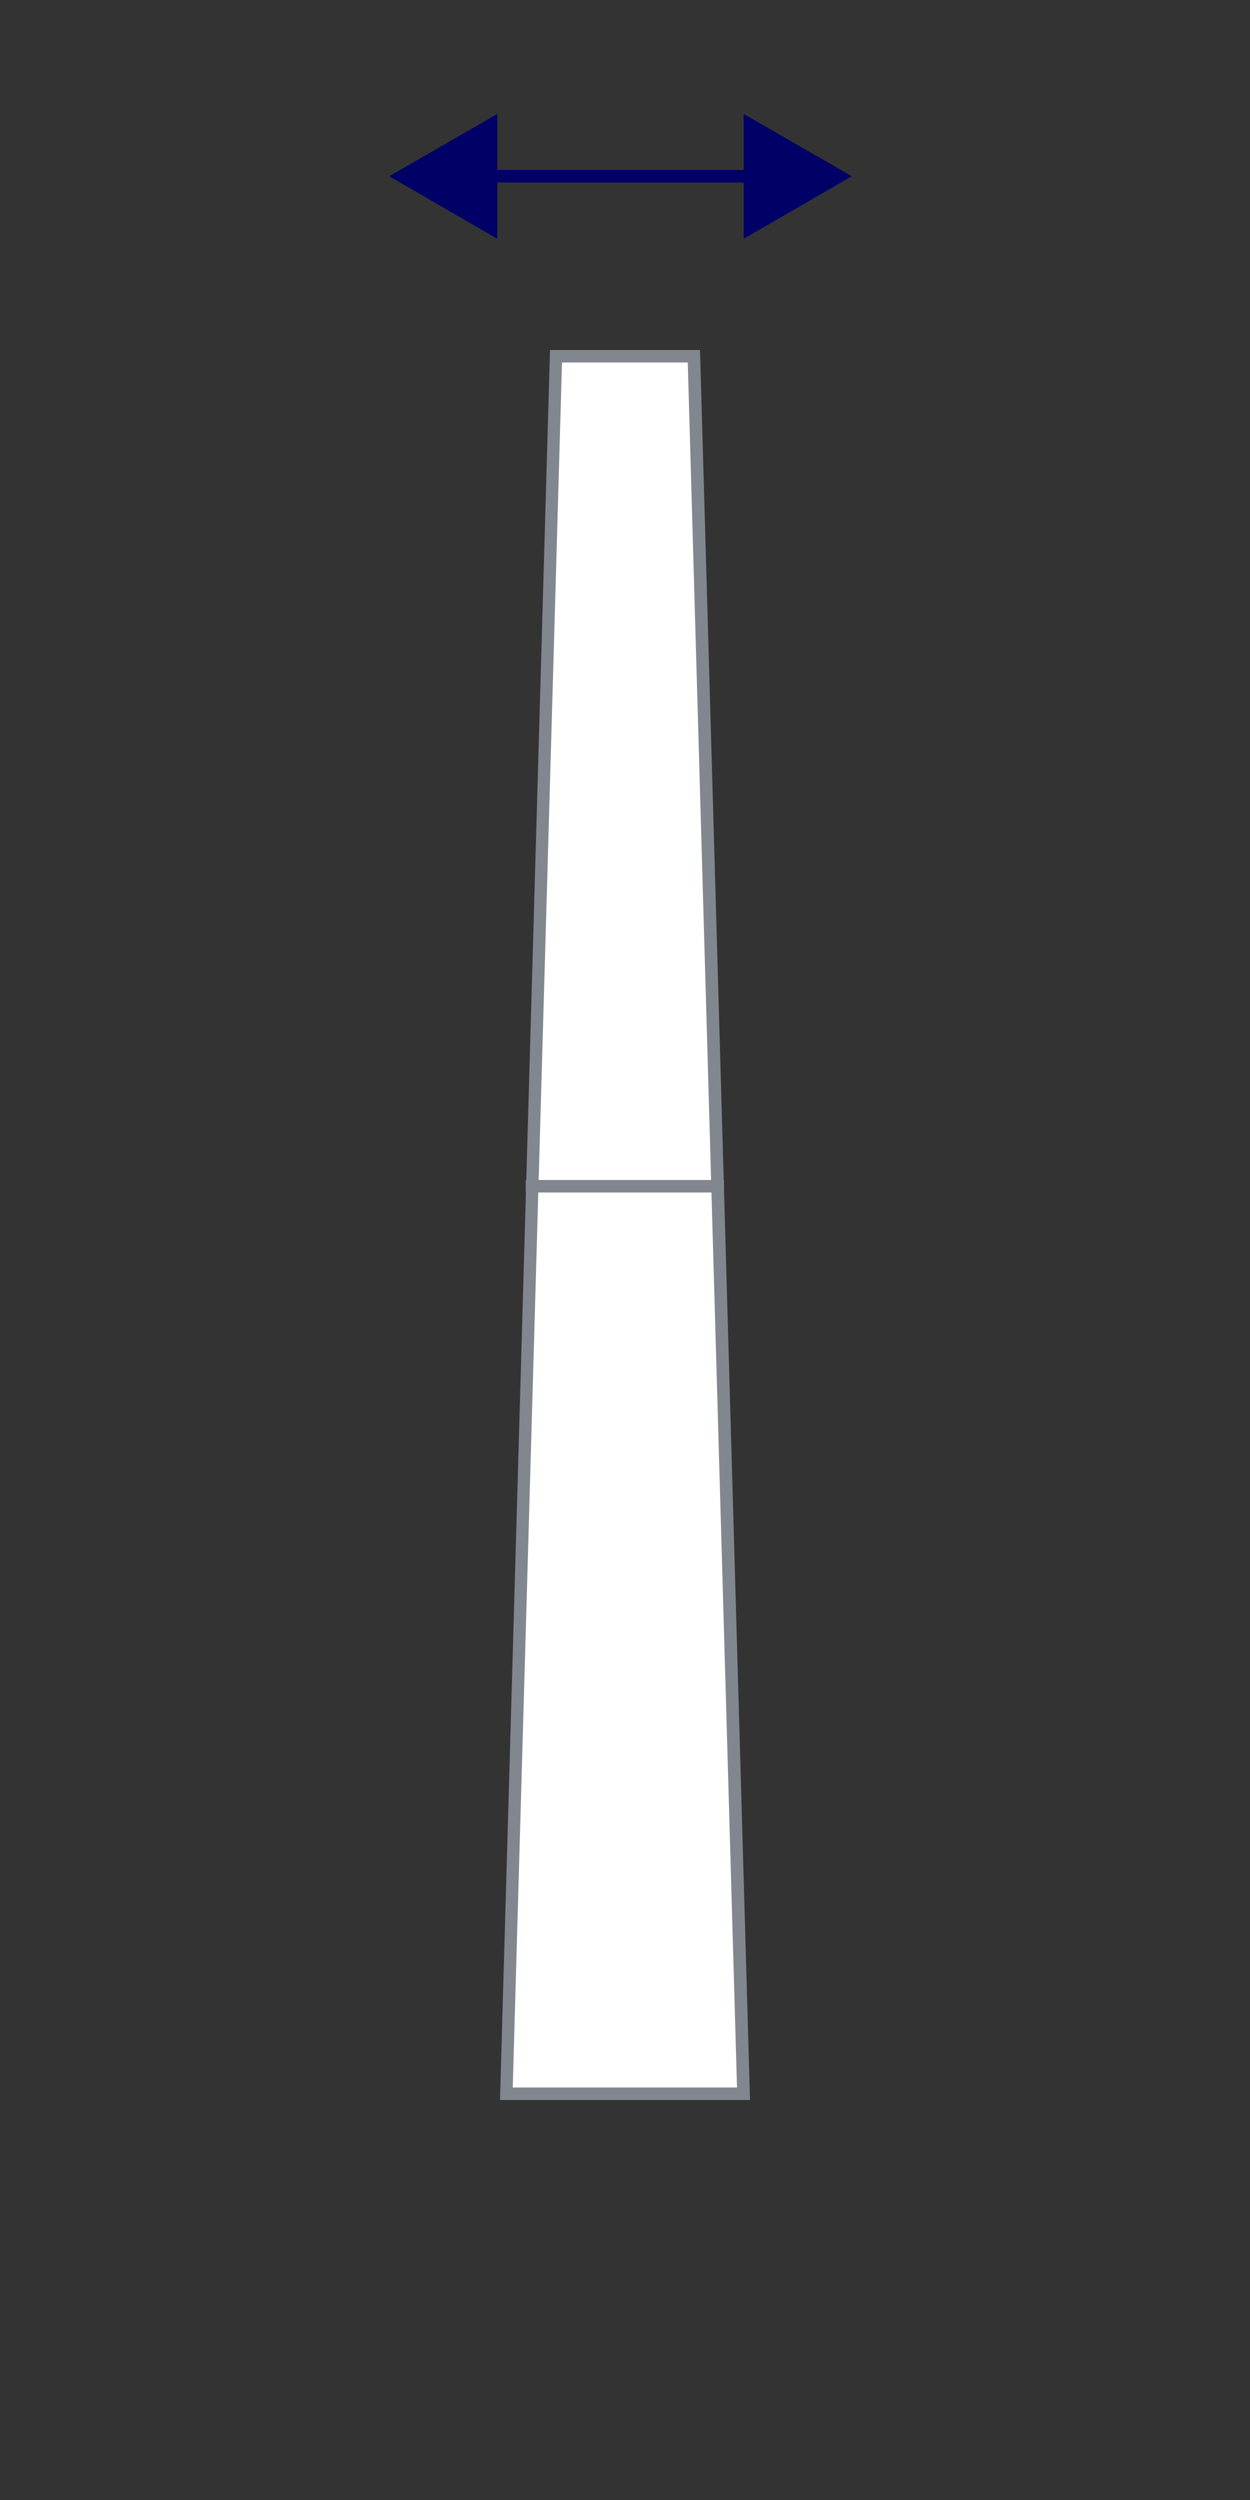
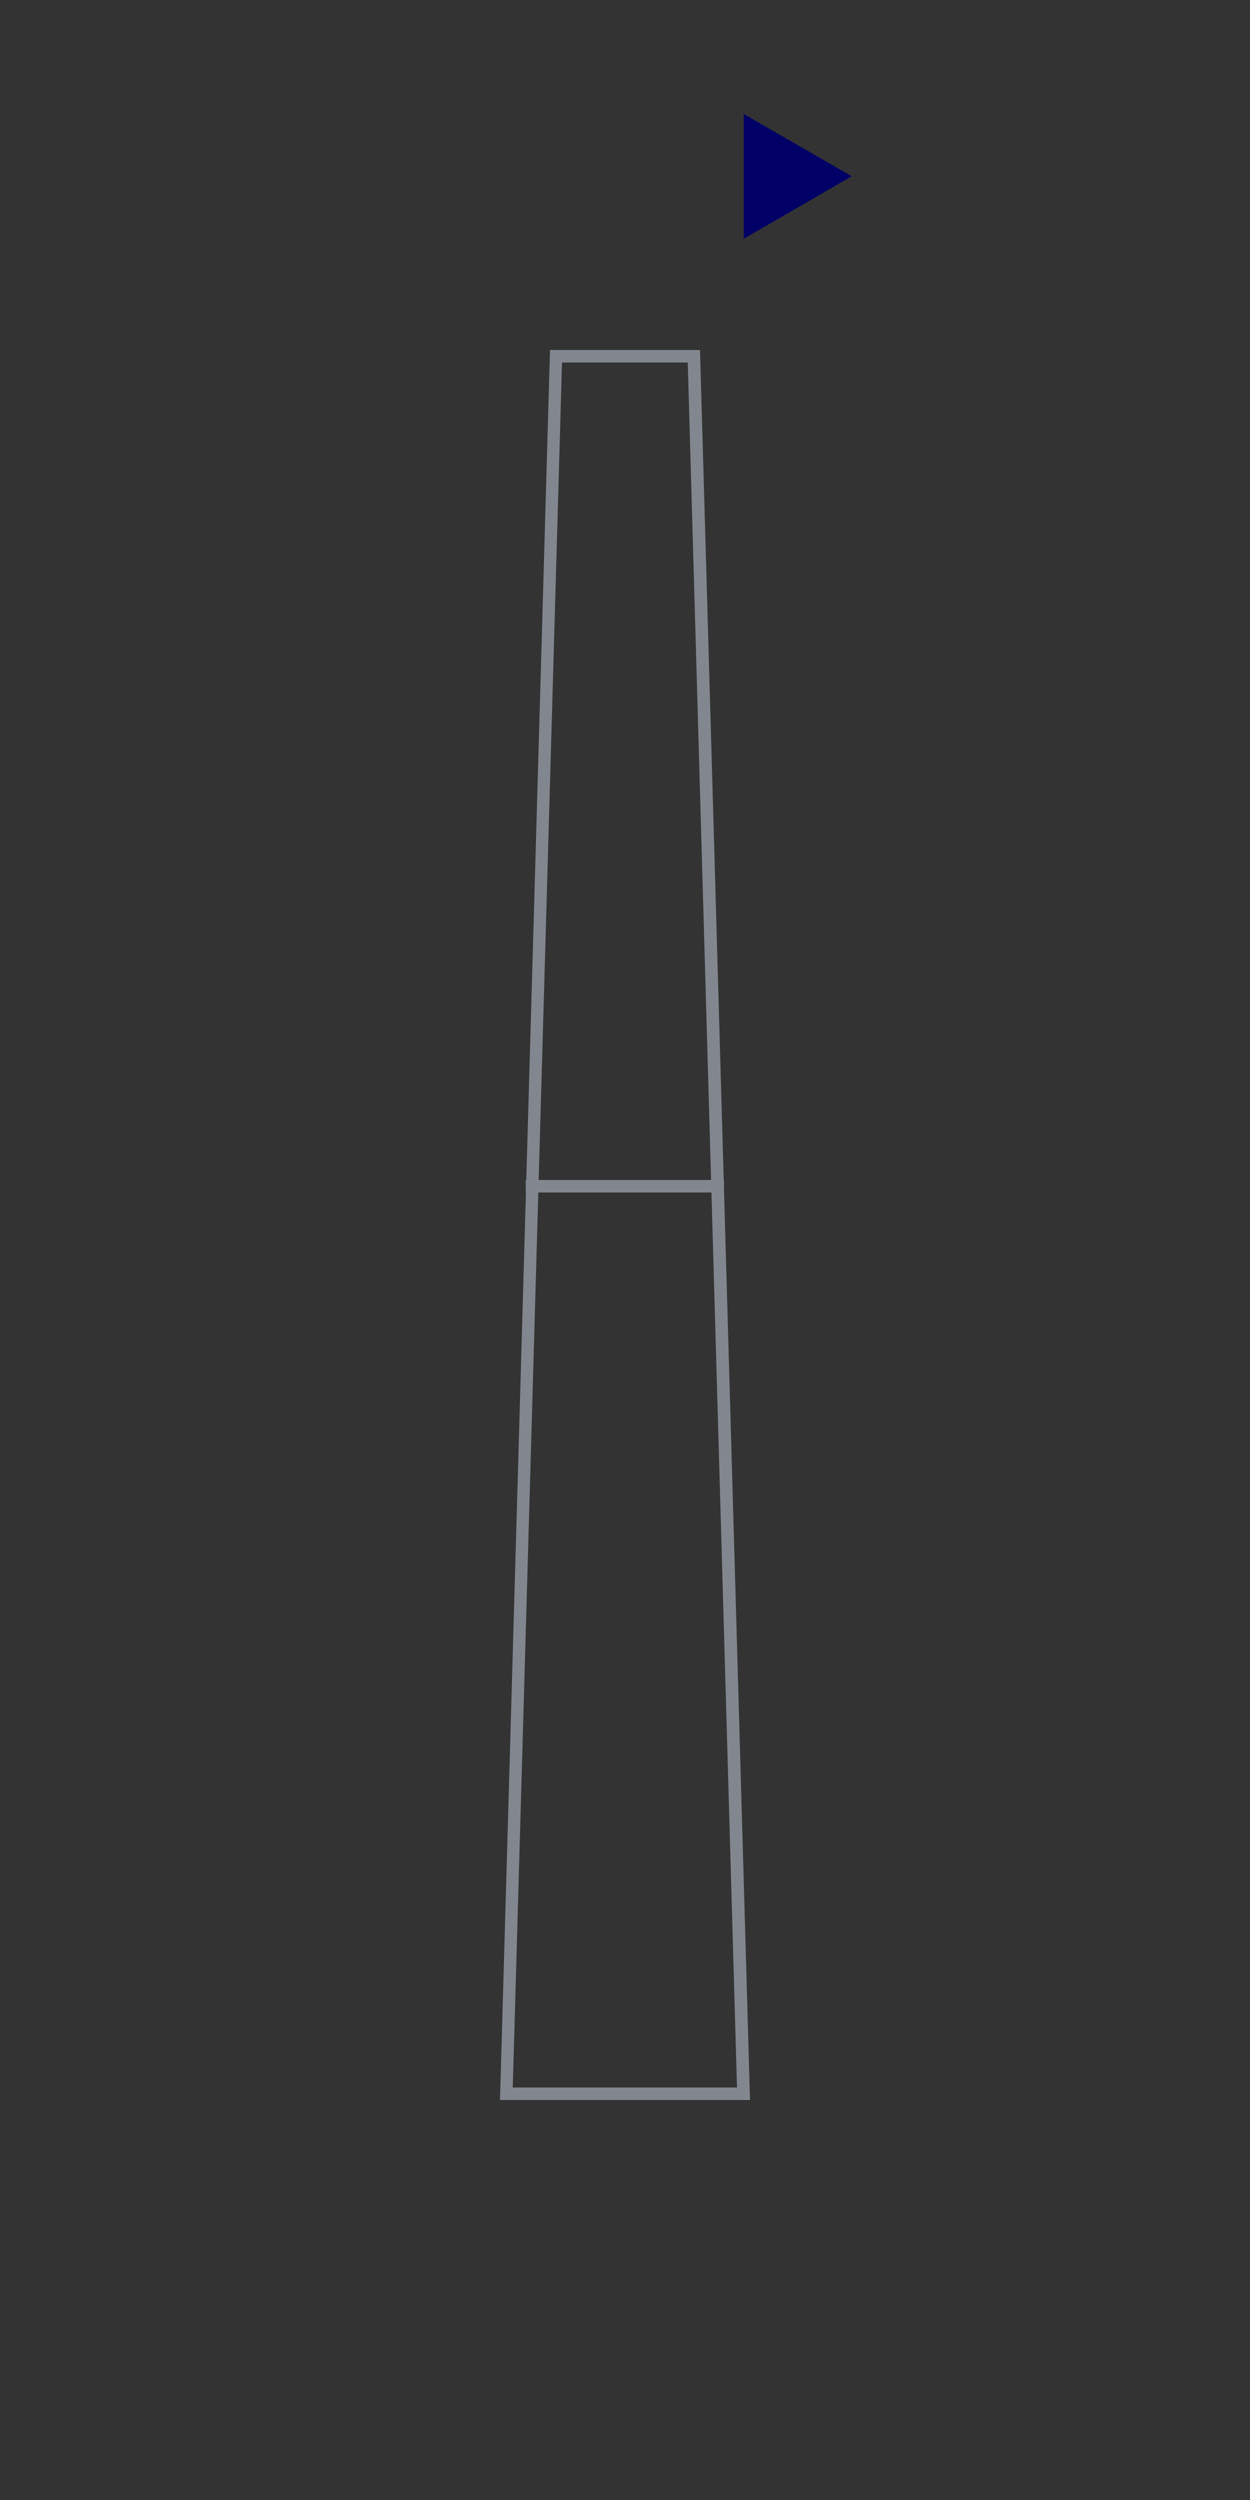
<svg xmlns="http://www.w3.org/2000/svg" id="Layer_1" data-name="Layer 1" viewBox="0 0 50 100">
  <rect x="0" y="0" width="50" height="100" fill="#333333" stroke="none" />
  <defs>
    <style>
      .cls-1 {
        fill: #82878f;
      }

      .cls-1, .cls-2, .cls-3 {
        stroke-width: 0px;
      }

      .cls-2 {
        fill: #fff;
      }

      .cls-3 {
        fill: #006;
      }

      .cls-4 {
        stroke: #006;
      }

      .cls-4, .cls-5 {
        fill: none;
        stroke-miterlimit: 10;
        stroke-width: .5px;
      }

      .cls-5 {
        stroke: #82878f;
      }
    </style>
  </defs>
  <g>
-     <polygon class="cls-2" points="20.26 83.75 22.24 14.25 27.76 14.25 29.74 83.75 20.26 83.75" />
    <path class="cls-1" d="M27.51,14.5l1.97,69h-8.97l1.97-69h5.03M28,14h-6l-2,70h10l-2-70h0Z" />
  </g>
  <g>
-     <line class="cls-4" x1="30.48" y1="7.05" x2="19.16" y2="7.05" />
    <polygon class="cls-3" points="29.75 4.56 34.07 7.05 29.75 9.55 29.75 4.56" />
-     <polygon class="cls-3" points="19.89 4.56 15.57 7.05 19.89 9.55 19.89 4.56" />
  </g>
  <line class="cls-5" x1="28.96" y1="47.45" x2="21.03" y2="47.45" />
</svg>